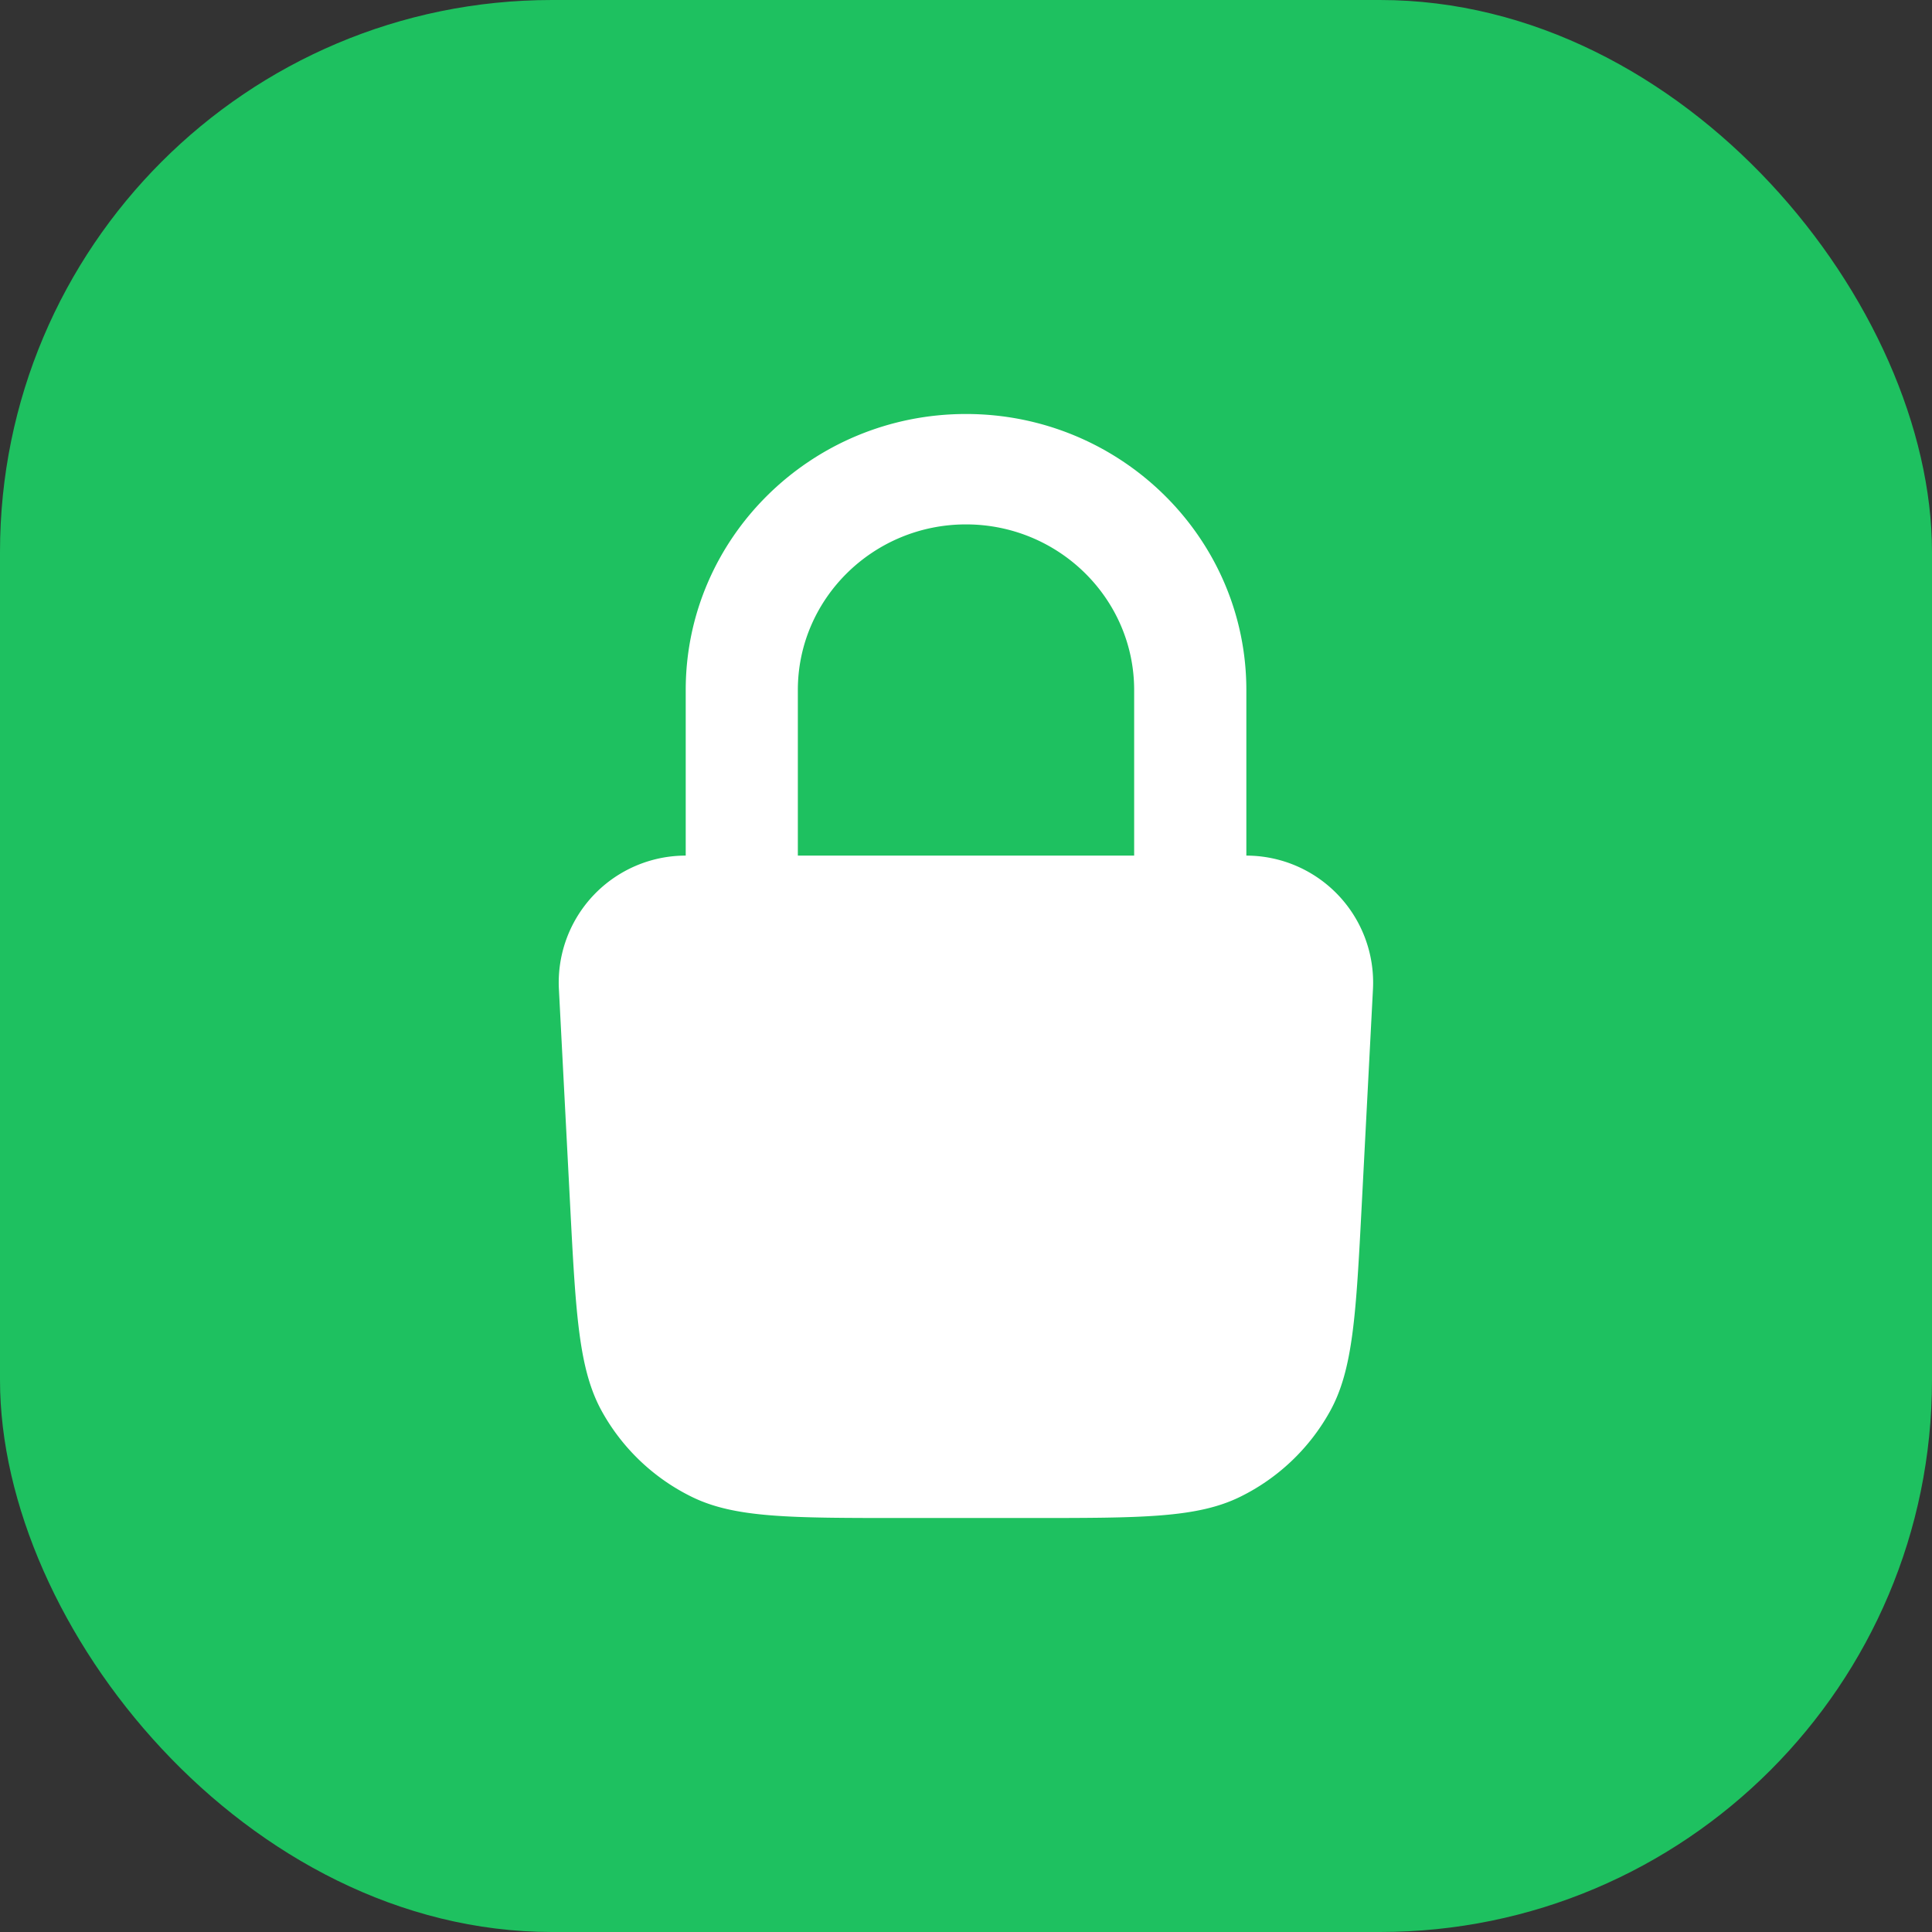
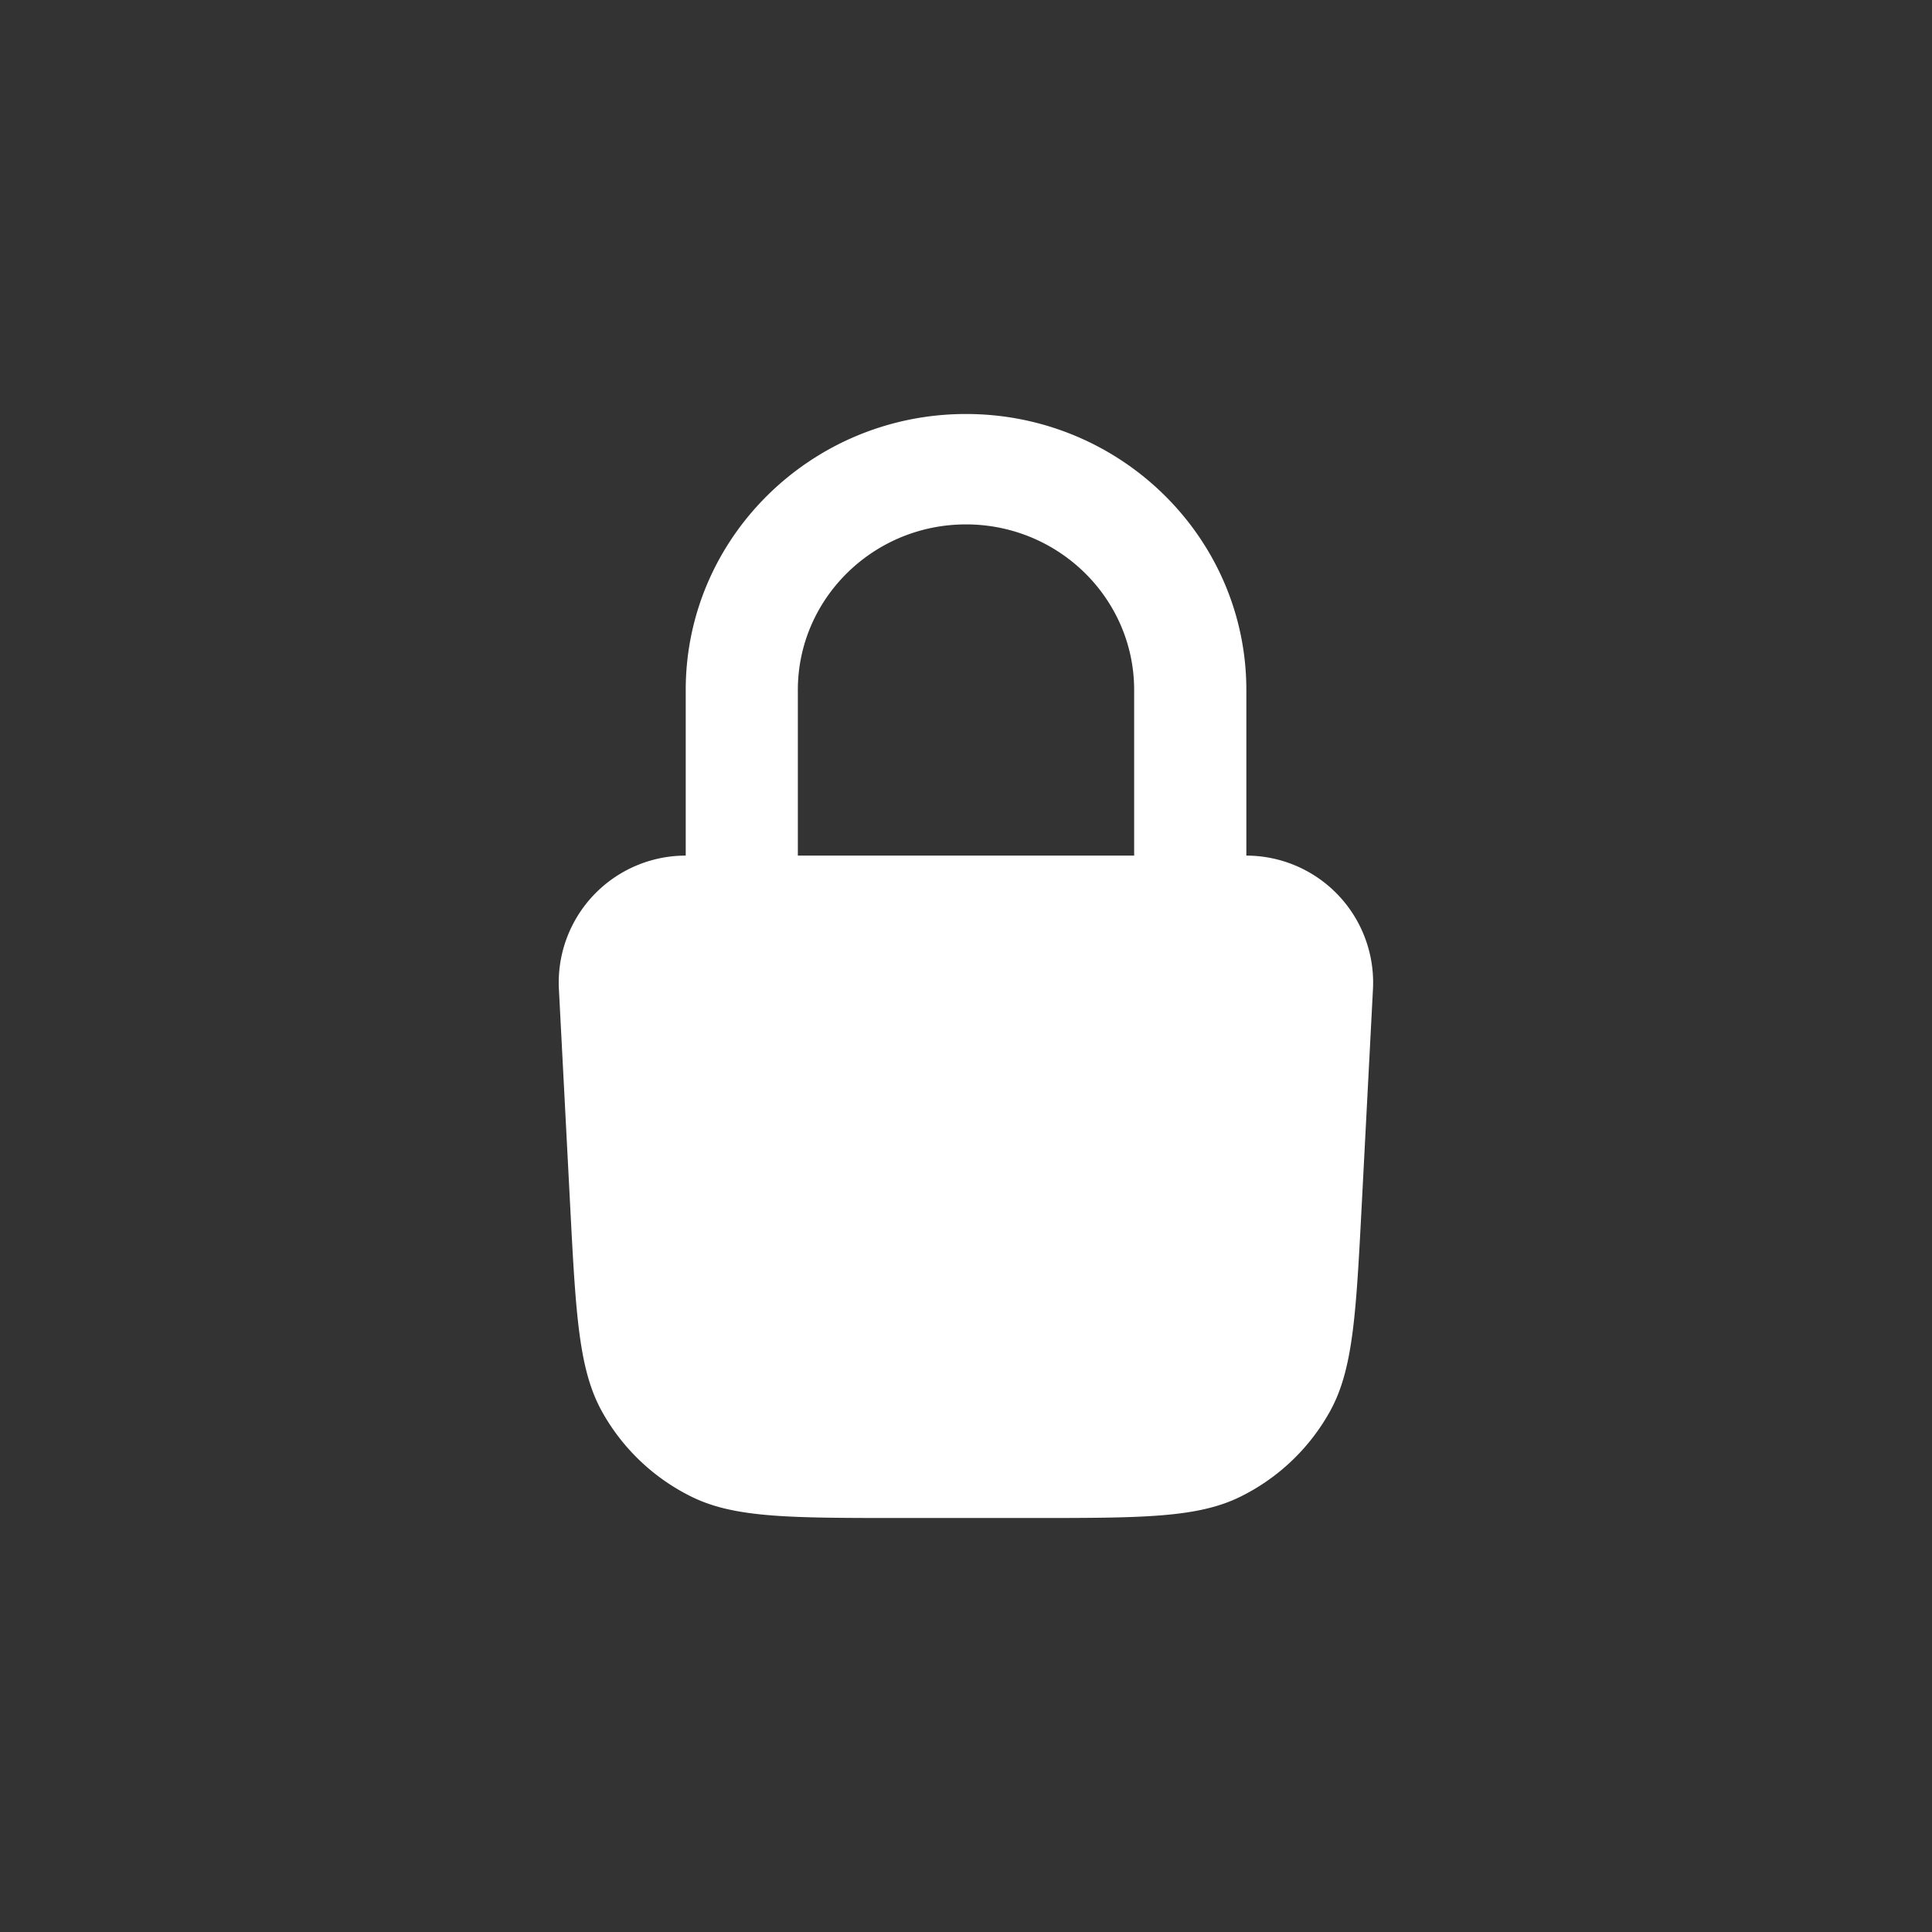
<svg xmlns="http://www.w3.org/2000/svg" width="28" height="28" fill="none">
  <rect width="100%" height="100%" fill="#333333" stroke="none" />
-   <rect width="28" height="28" fill="#1EC160" rx="8" />
  <path fill="#fff" fill-rule="evenodd" d="M18.063 12.4V10c0-2.206-1.823-4-4.063-4s-4.062 1.794-4.062 4v2.4A1.84 1.84 0 0 0 8.1 14.335l.162 3.115c.083 1.6.125 2.4.463 3.008a3 3 0 0 0 1.302 1.236c.624.306 1.426.306 3.028.306h1.888c1.602 0 2.404 0 3.028-.306a3 3 0 0 0 1.302-1.236c.338-.607.38-1.408.463-3.008l.162-3.115a1.84 1.84 0 0 0-1.837-1.935M14 7.6c-1.344 0-2.437 1.077-2.437 2.4v2.4h4.874V10c0-1.323-1.093-2.4-2.437-2.4" clip-rule="evenodd" />
</svg>